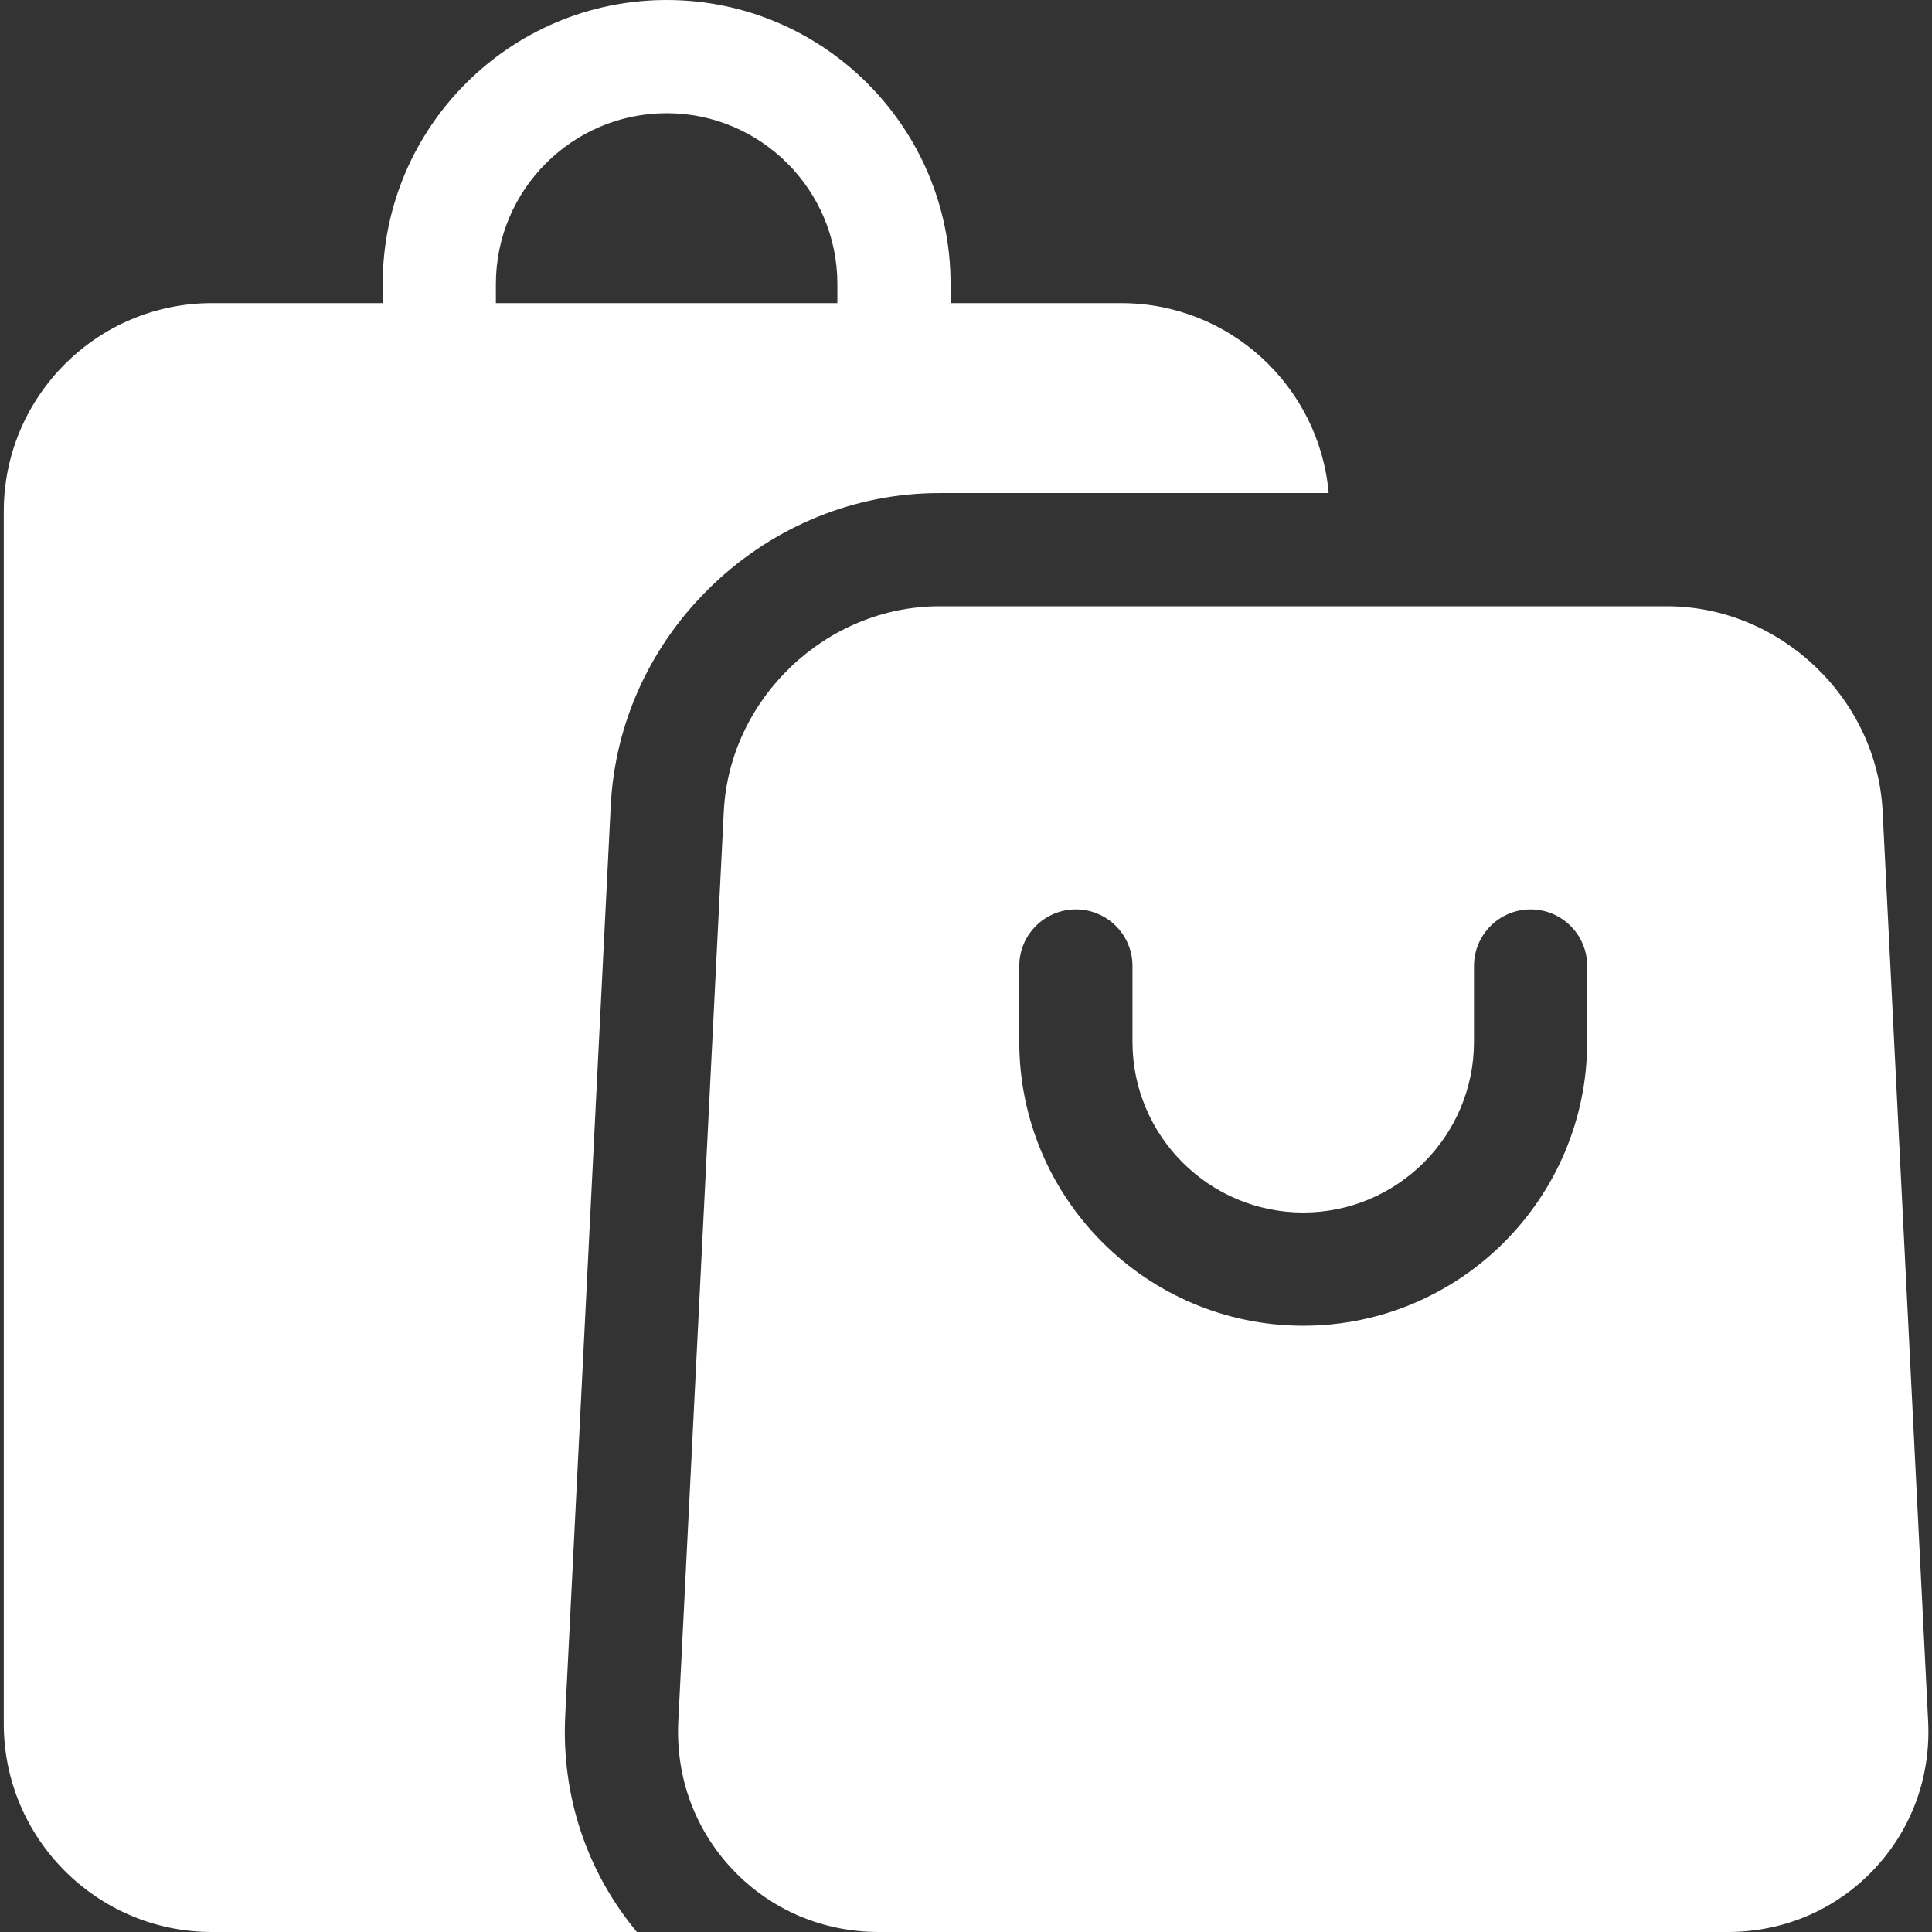
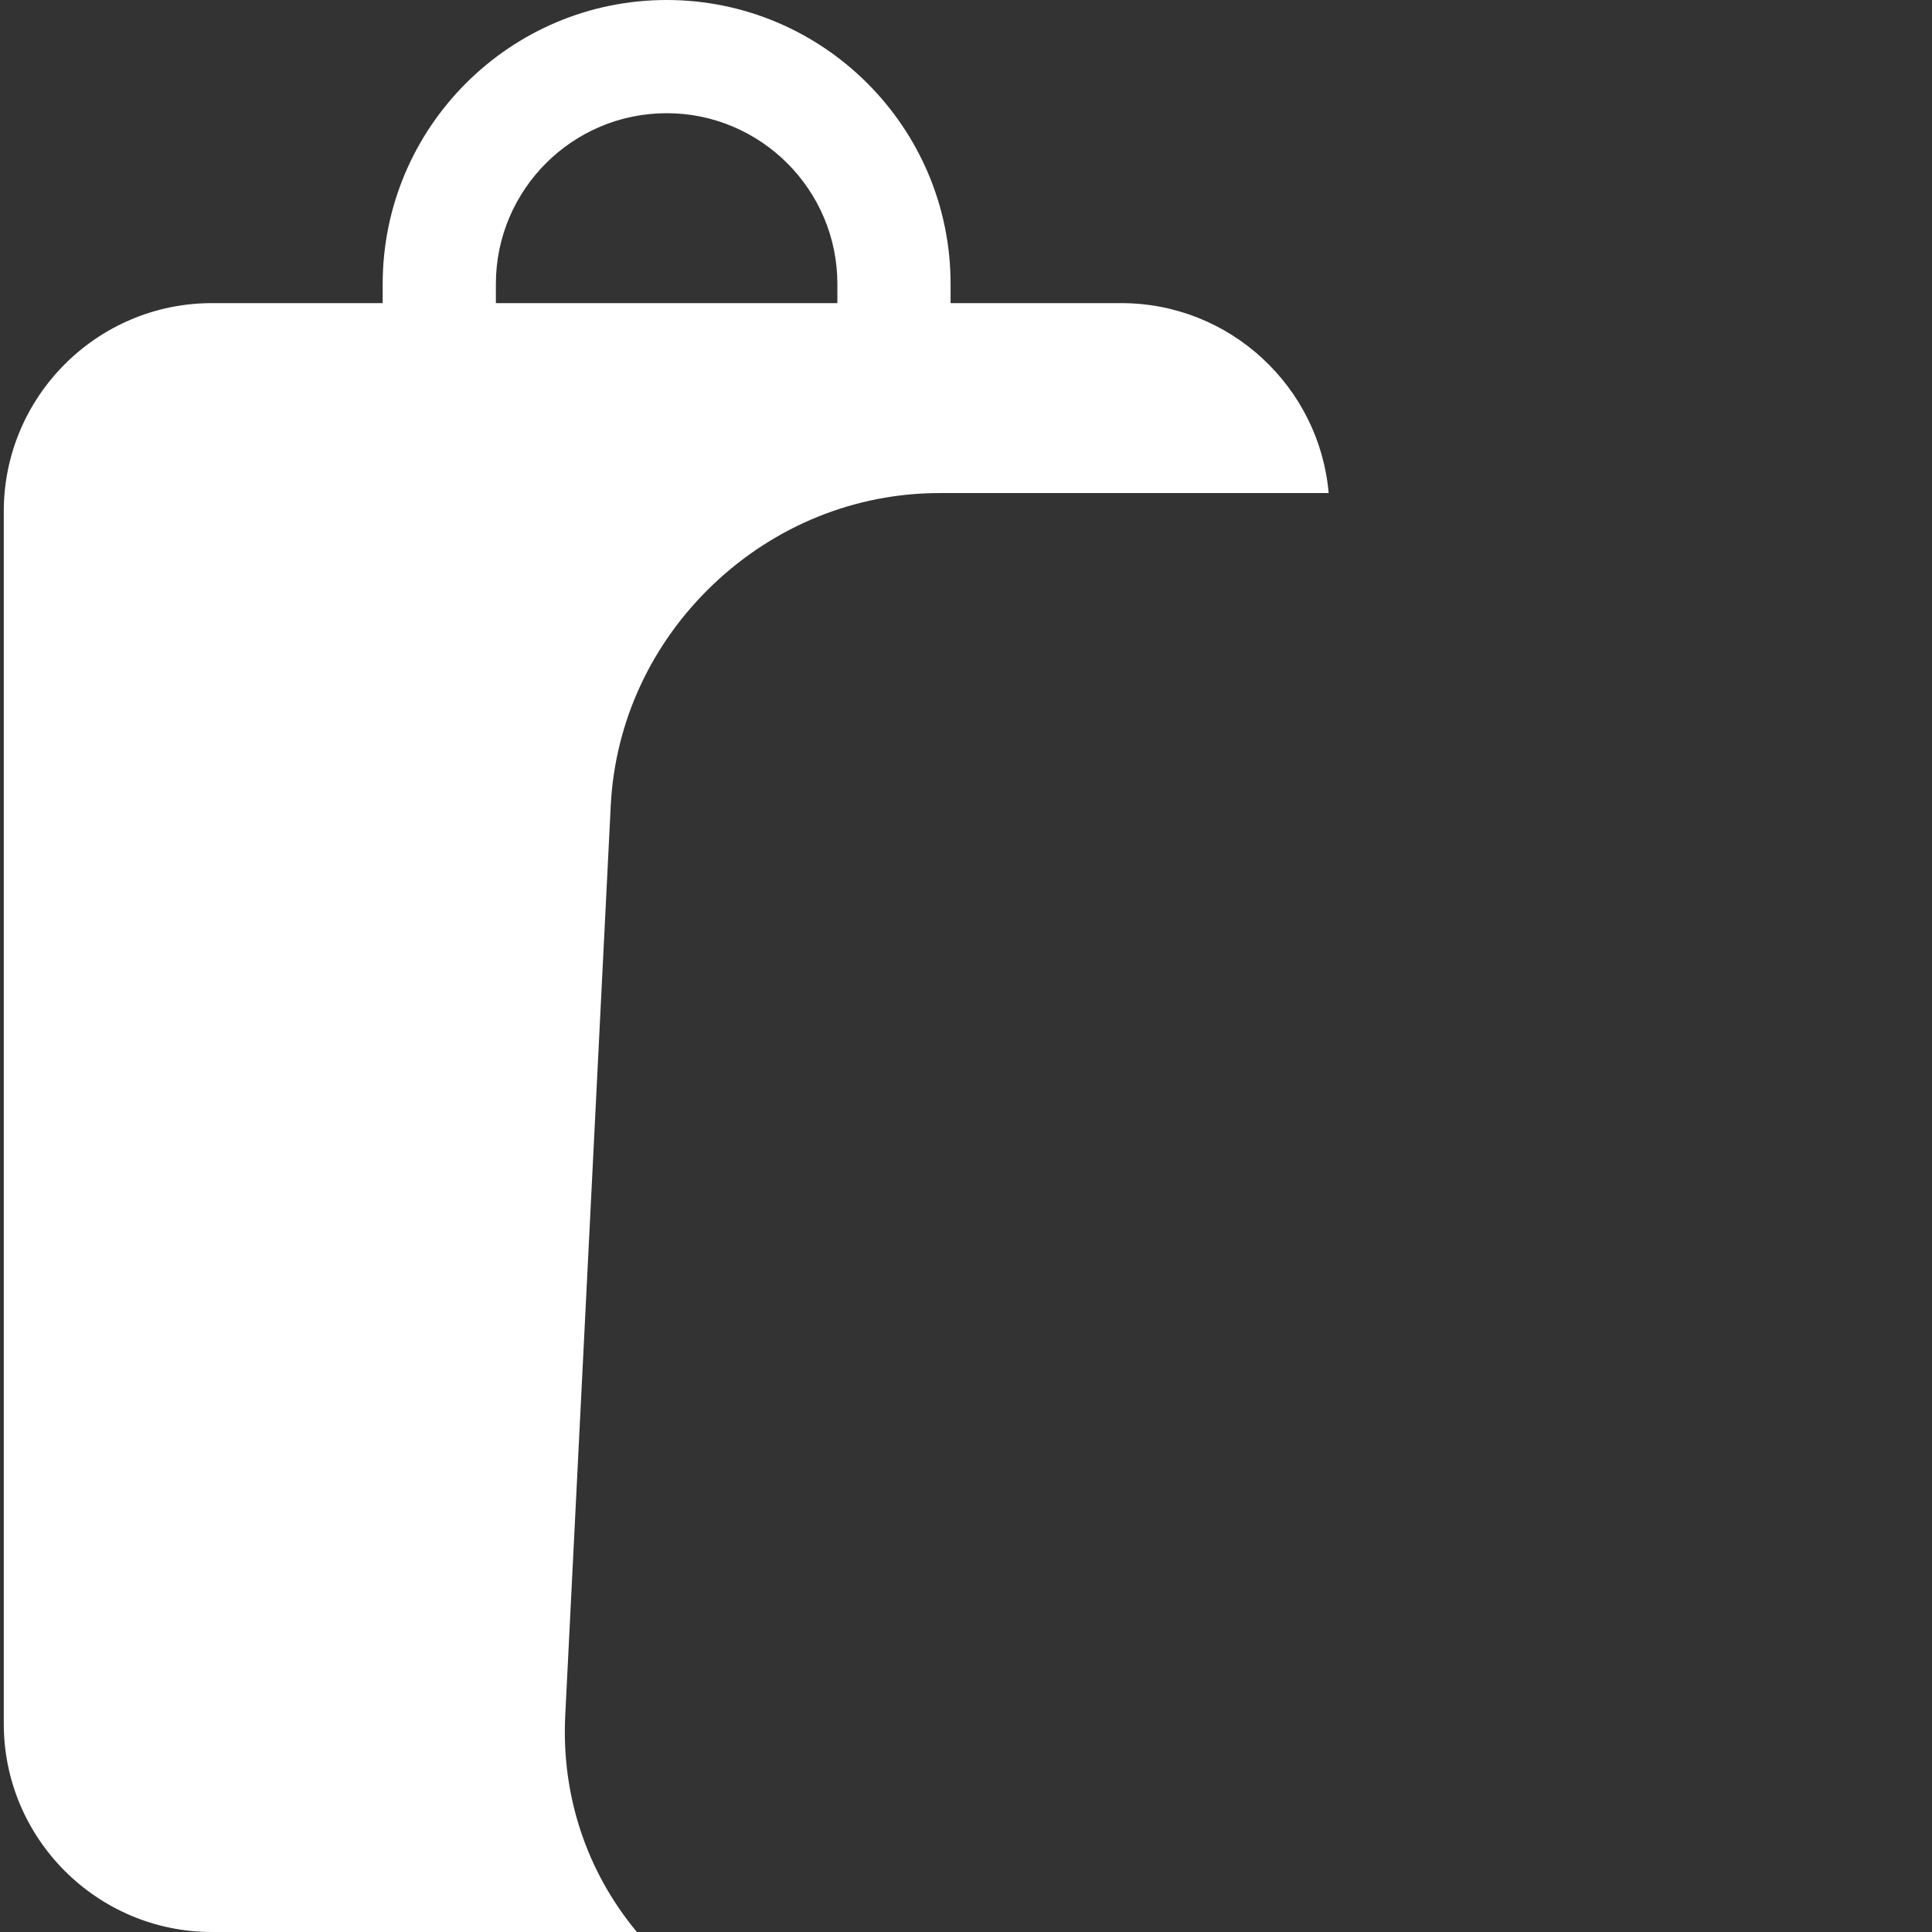
<svg xmlns="http://www.w3.org/2000/svg" height="300" viewBox="-1 0 512 512" width="300">
  <rect x="-1" y="0" width="512" height="512" fill="#333333" stroke="none" />
  <g width="100%" height="100%" transform="matrix(1,0,0,1,0,0)">
-     <path d="m148.793 454.637 12.059-241.098c1.109-22.223 10.754-43.059 27.164-58.668 16.41-15.605 37.699-24.203 59.949-24.203h103.145c-2.457-28.164-26.152-50.336-54.945-50.336h-45.25v-5.082c0-41.492-33.754-75.25-75.25-75.25-41.488 0-75.25 33.758-75.25 75.25v5.082h-45.25c-30.418 0-55.164 24.75-55.164 55.168v321.332c0 30.422 24.746 55.168 55.164 55.168h112.617c-13.32-16.016-20.047-36.164-18.988-57.363zm-18.379-379.387c0-24.949 20.301-45.25 45.25-45.25 24.953 0 45.25 20.301 45.25 45.25v5.082h-90.5zm0 0" fill="#ffffff" fill-opacity="1" data-original-color="#000000ff" stroke="none" stroke-opacity="1" />
-     <path d="m509.977 456.137-12.059-241.102c-1.496-29.98-27.137-54.367-57.152-54.367h-192.801c-30.016 0-55.656 24.391-57.152 54.367l-12.055 241.102c-.742 14.812 4.406 28.812 14.496 39.418 10.09 10.605 23.812 16.445 38.645 16.445h224.934c14.832 0 28.559-5.84 38.645-16.445 10.09-10.605 15.238-24.605 14.5-39.418zm-90.359-180.055c0 41.492-33.758 75.25-75.25 75.25-41.496 0-75.25-33.758-75.25-75.25v-20.082c0-8.285 6.715-15 15-15 8.281 0 15 6.715 15 15v20.082c0 24.953 20.297 45.25 45.25 45.25 24.949 0 45.25-20.297 45.25-45.25v-20.082c0-8.285 6.715-15 15-15 8.281 0 15 6.715 15 15zm0 0" fill="#ffffff" fill-opacity="1" data-original-color="#000000ff" stroke="none" stroke-opacity="1" />
+     <path d="m148.793 454.637 12.059-241.098c1.109-22.223 10.754-43.059 27.164-58.668 16.41-15.605 37.699-24.203 59.949-24.203h103.145c-2.457-28.164-26.152-50.336-54.945-50.336h-45.25v-5.082c0-41.492-33.754-75.25-75.25-75.25-41.488 0-75.25 33.758-75.25 75.25v5.082h-45.25c-30.418 0-55.164 24.75-55.164 55.168v321.332c0 30.422 24.746 55.168 55.164 55.168h112.617c-13.32-16.016-20.047-36.164-18.988-57.363zm-18.379-379.387c0-24.949 20.301-45.25 45.25-45.25 24.953 0 45.25 20.301 45.25 45.25v5.082h-90.5m0 0" fill="#ffffff" fill-opacity="1" data-original-color="#000000ff" stroke="none" stroke-opacity="1" />
  </g>
</svg>